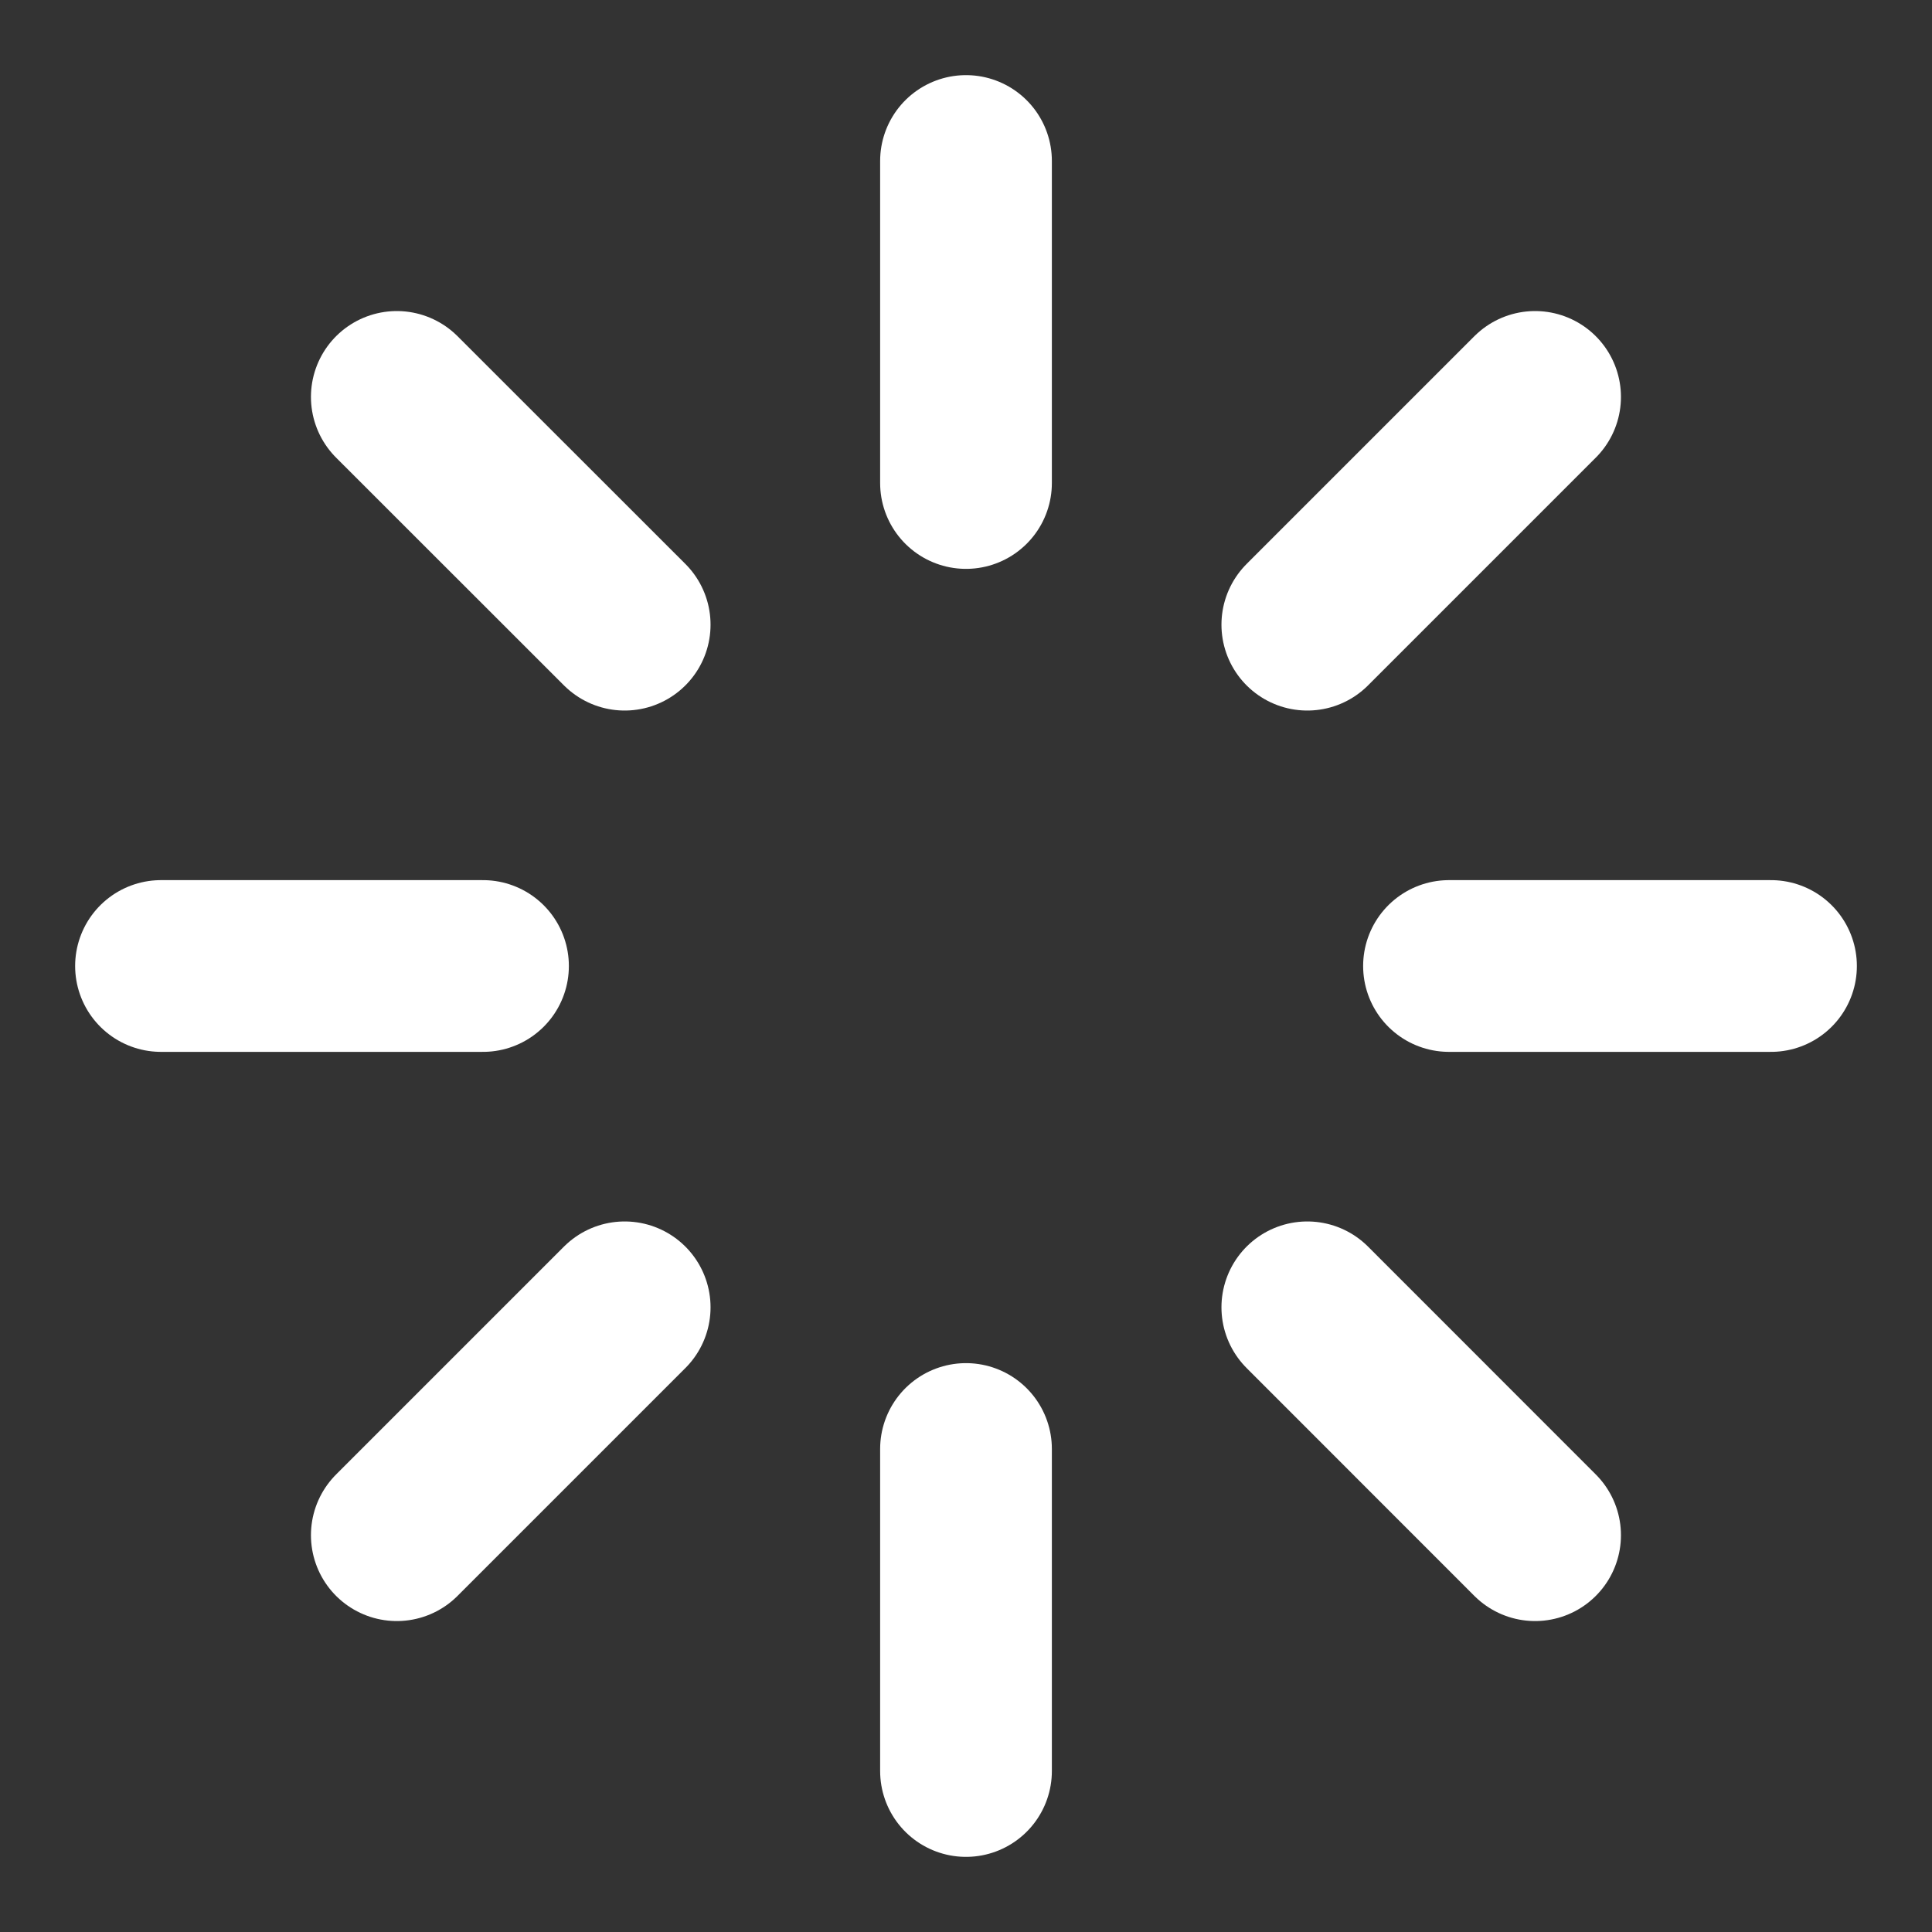
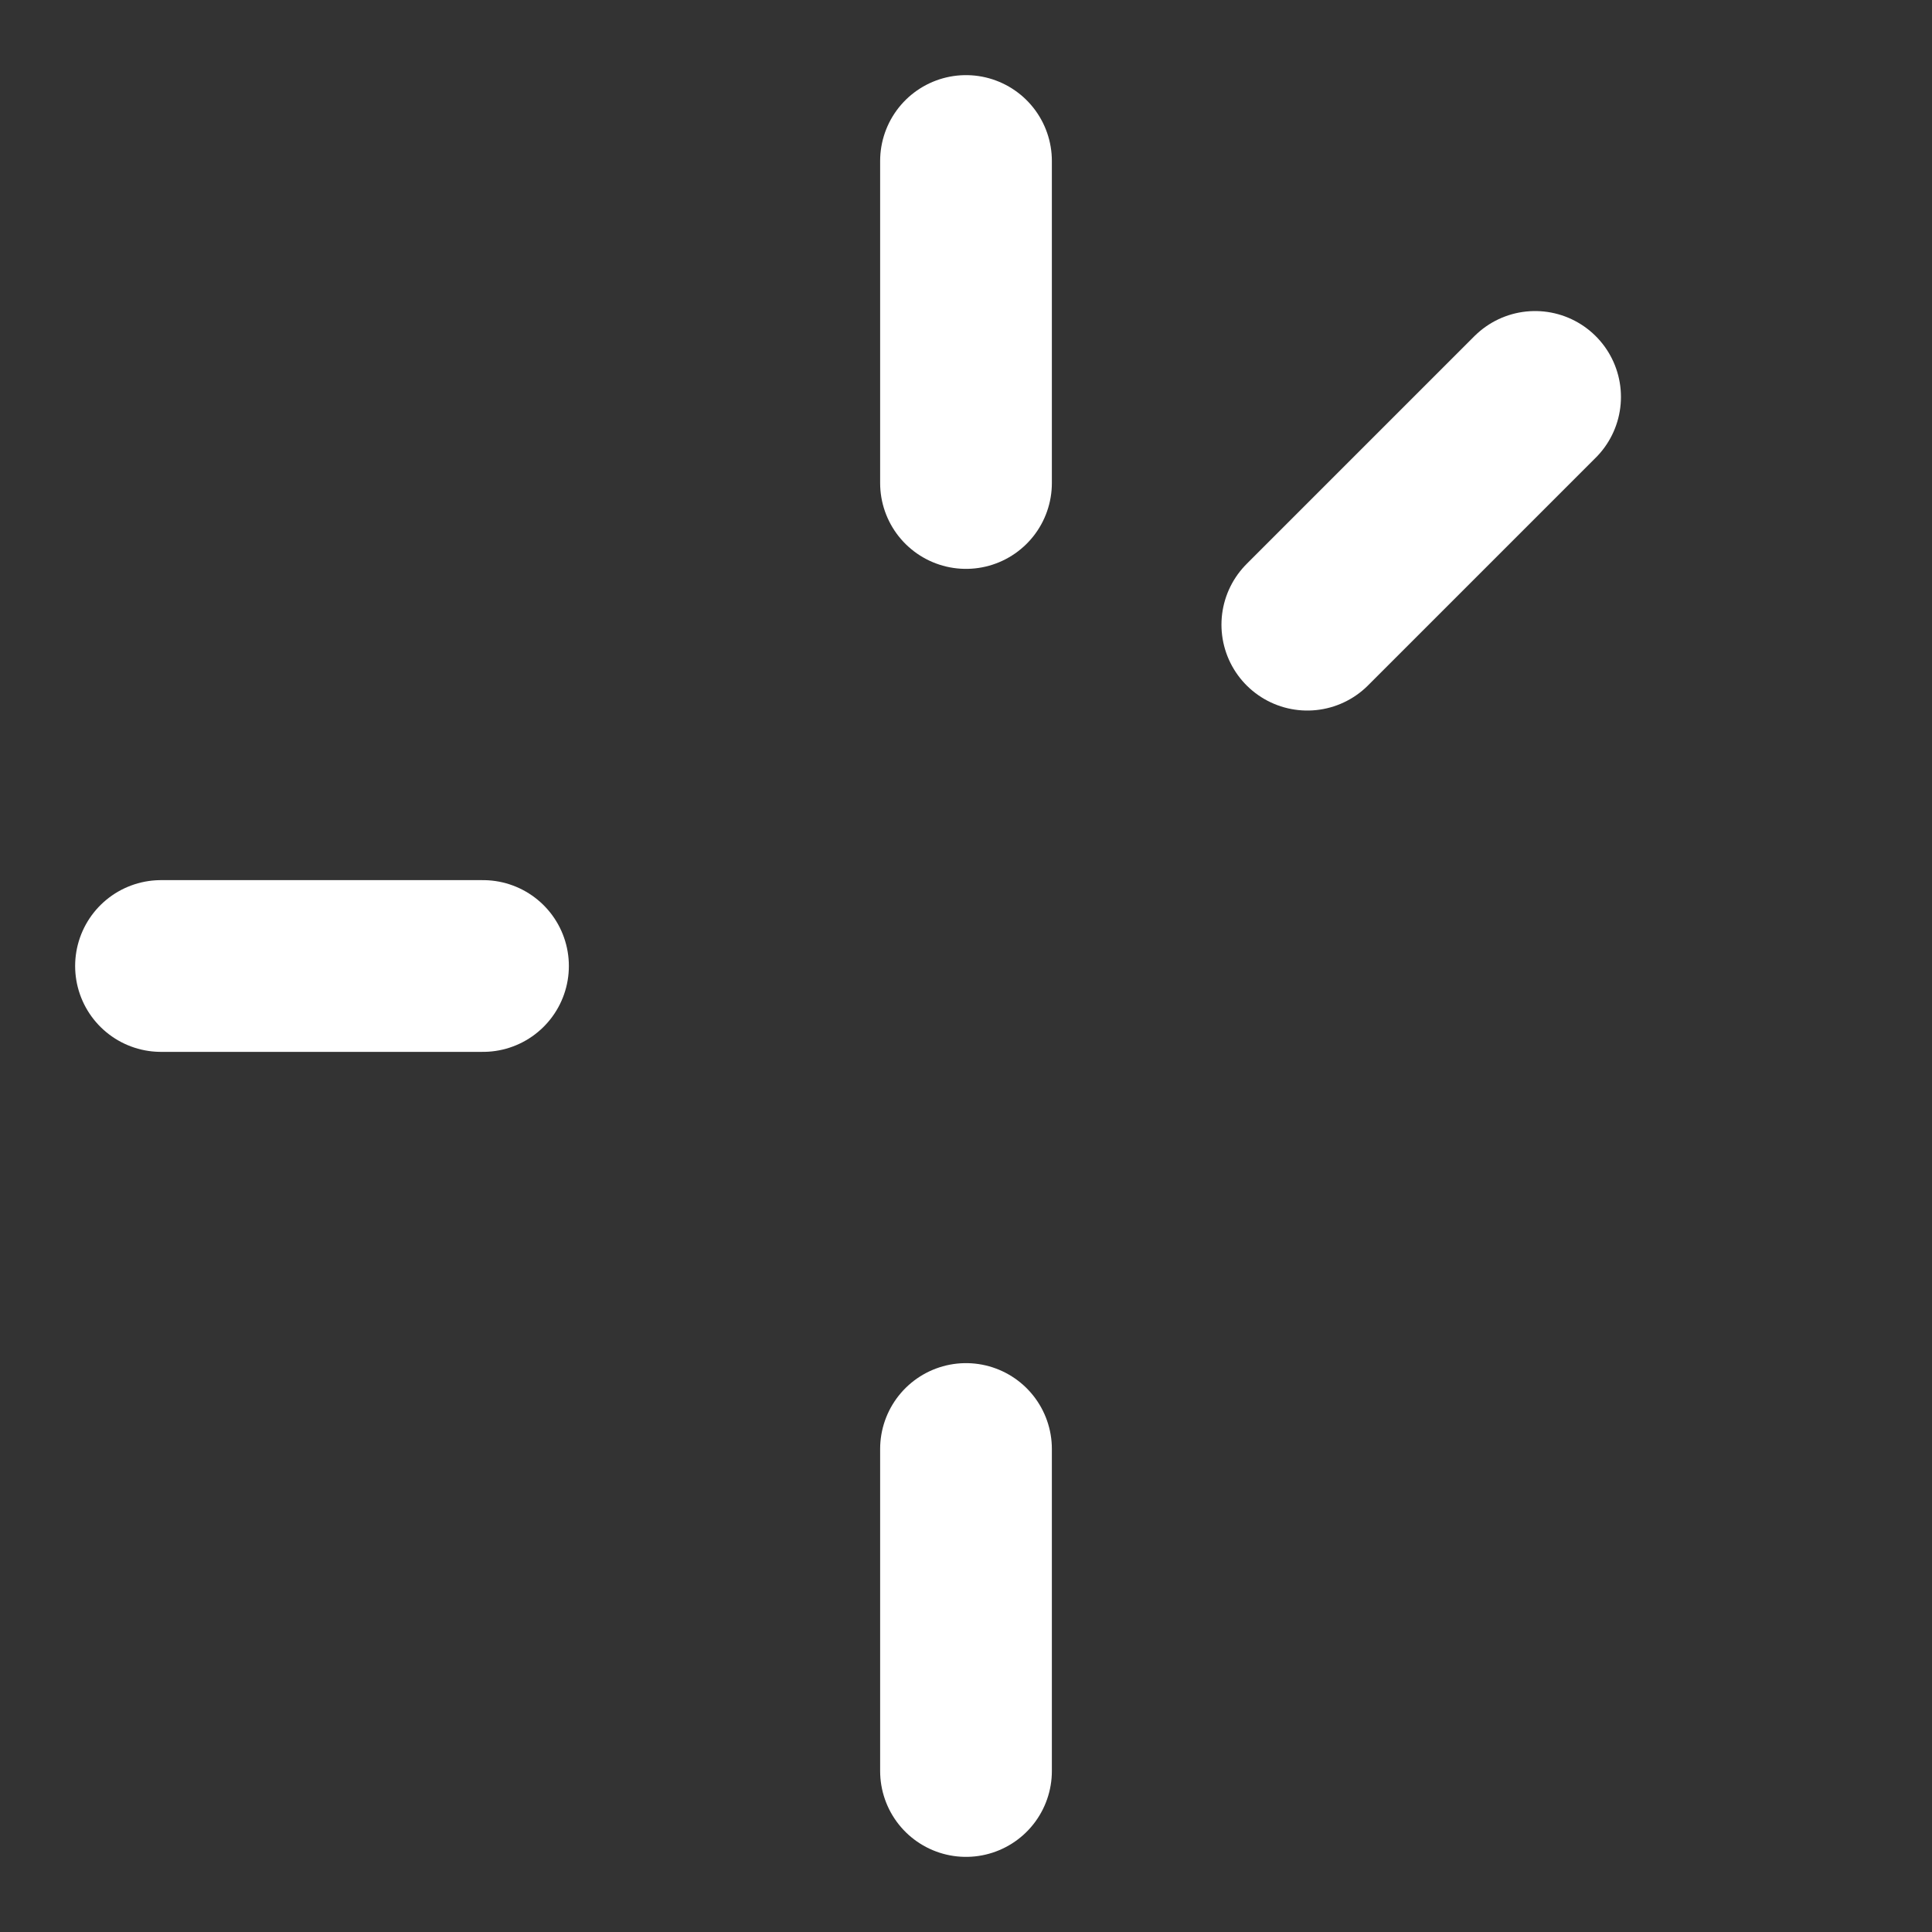
<svg xmlns="http://www.w3.org/2000/svg" width="18" height="18" viewBox="0 0 18 18" fill="none">
  <rect x="0" y="0" width="18" height="18" fill="#333333" stroke="none" />
  <g clip-path="url(#clip0_203_8480)">
    <path d="M9 13.5V16.5" stroke="white" stroke-width="1.6" stroke-linecap="round" stroke-linejoin="round" />
-     <path d="M12.18 12.18L14.302 14.303" stroke="white" stroke-width="1.6" stroke-linecap="round" stroke-linejoin="round" />
-     <path d="M3.697 14.303L5.82 12.18" stroke="white" stroke-width="1.6" stroke-linecap="round" stroke-linejoin="round" />
-     <path d="M13.5 9H16.5" stroke="white" stroke-width="1.6" stroke-linecap="round" stroke-linejoin="round" />
    <path d="M1.5 9H4.5" stroke="white" stroke-width="1.6" stroke-linecap="round" stroke-linejoin="round" />
    <path d="M12.18 5.82L14.302 3.698" stroke="white" stroke-width="1.6" stroke-linecap="round" stroke-linejoin="round" />
-     <path d="M3.697 3.698L5.82 5.82" stroke="white" stroke-width="1.6" stroke-linecap="round" stroke-linejoin="round" />
    <path d="M9 1.5V4.5" stroke="white" stroke-width="1.6" stroke-linecap="round" stroke-linejoin="round" />
  </g>
  <defs>
    <clipPath id="clip0_203_8480">
      <rect width="18" height="18" fill="white" />
    </clipPath>
  </defs>
</svg>